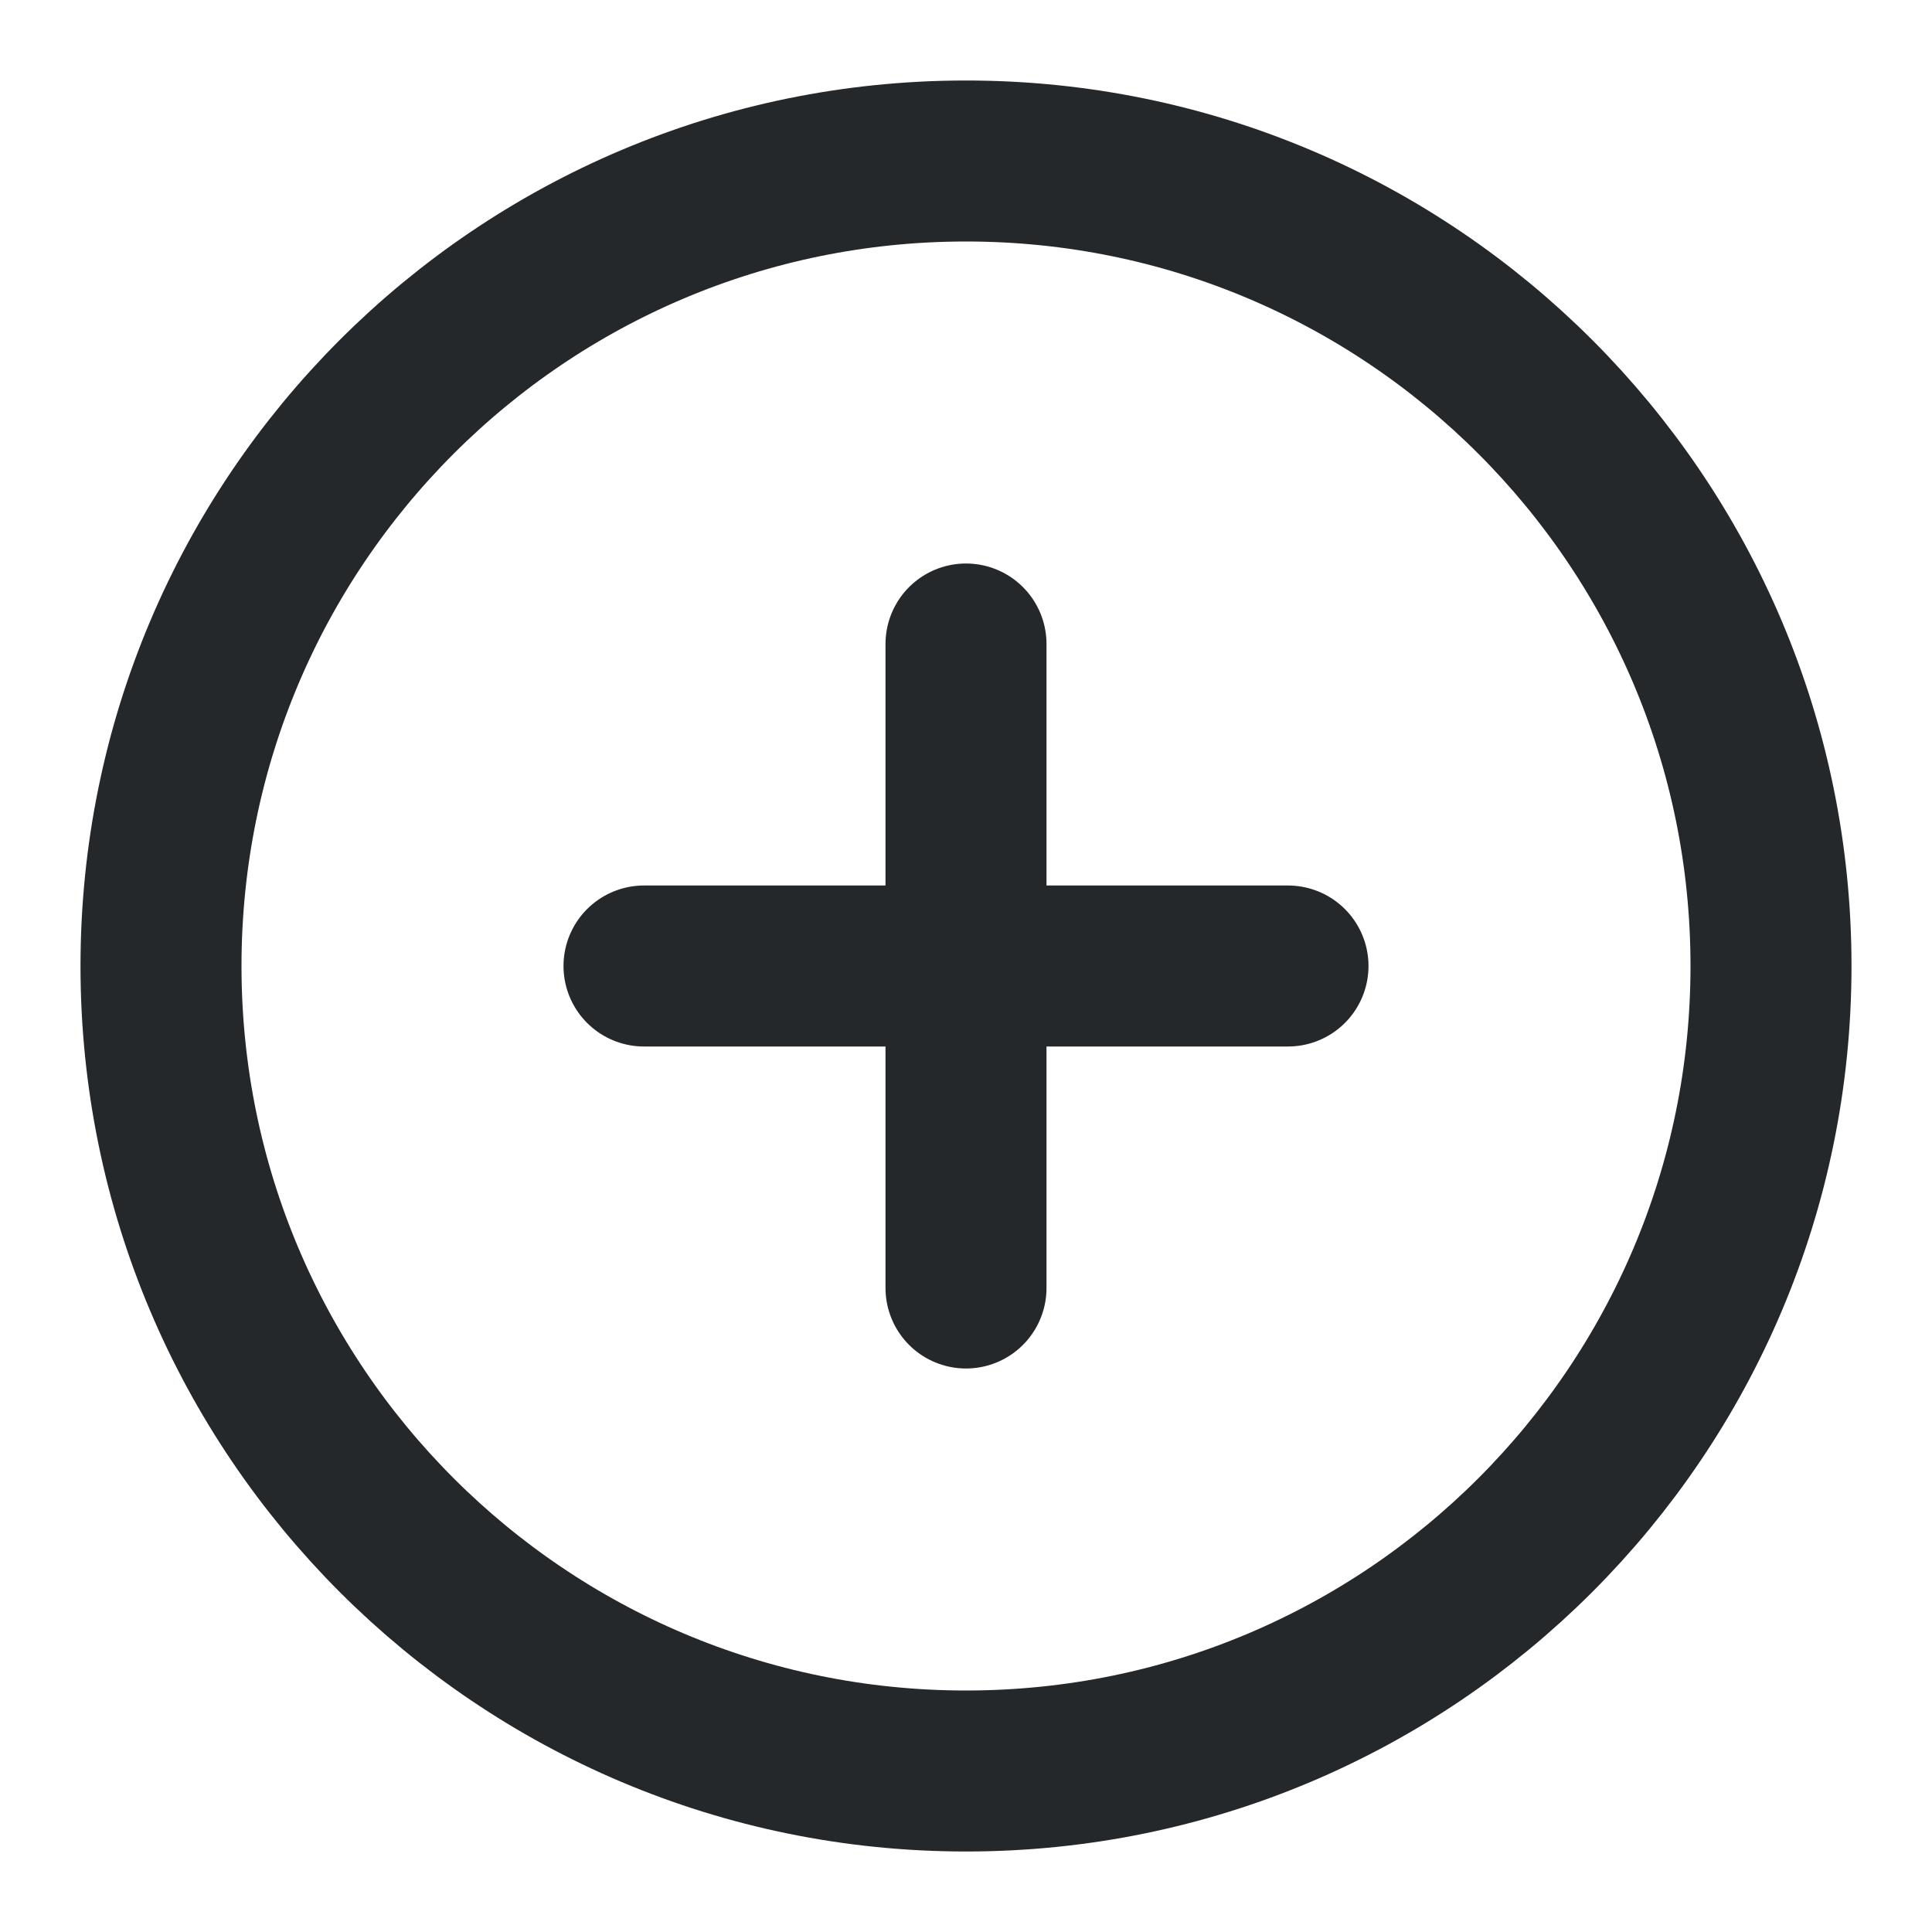
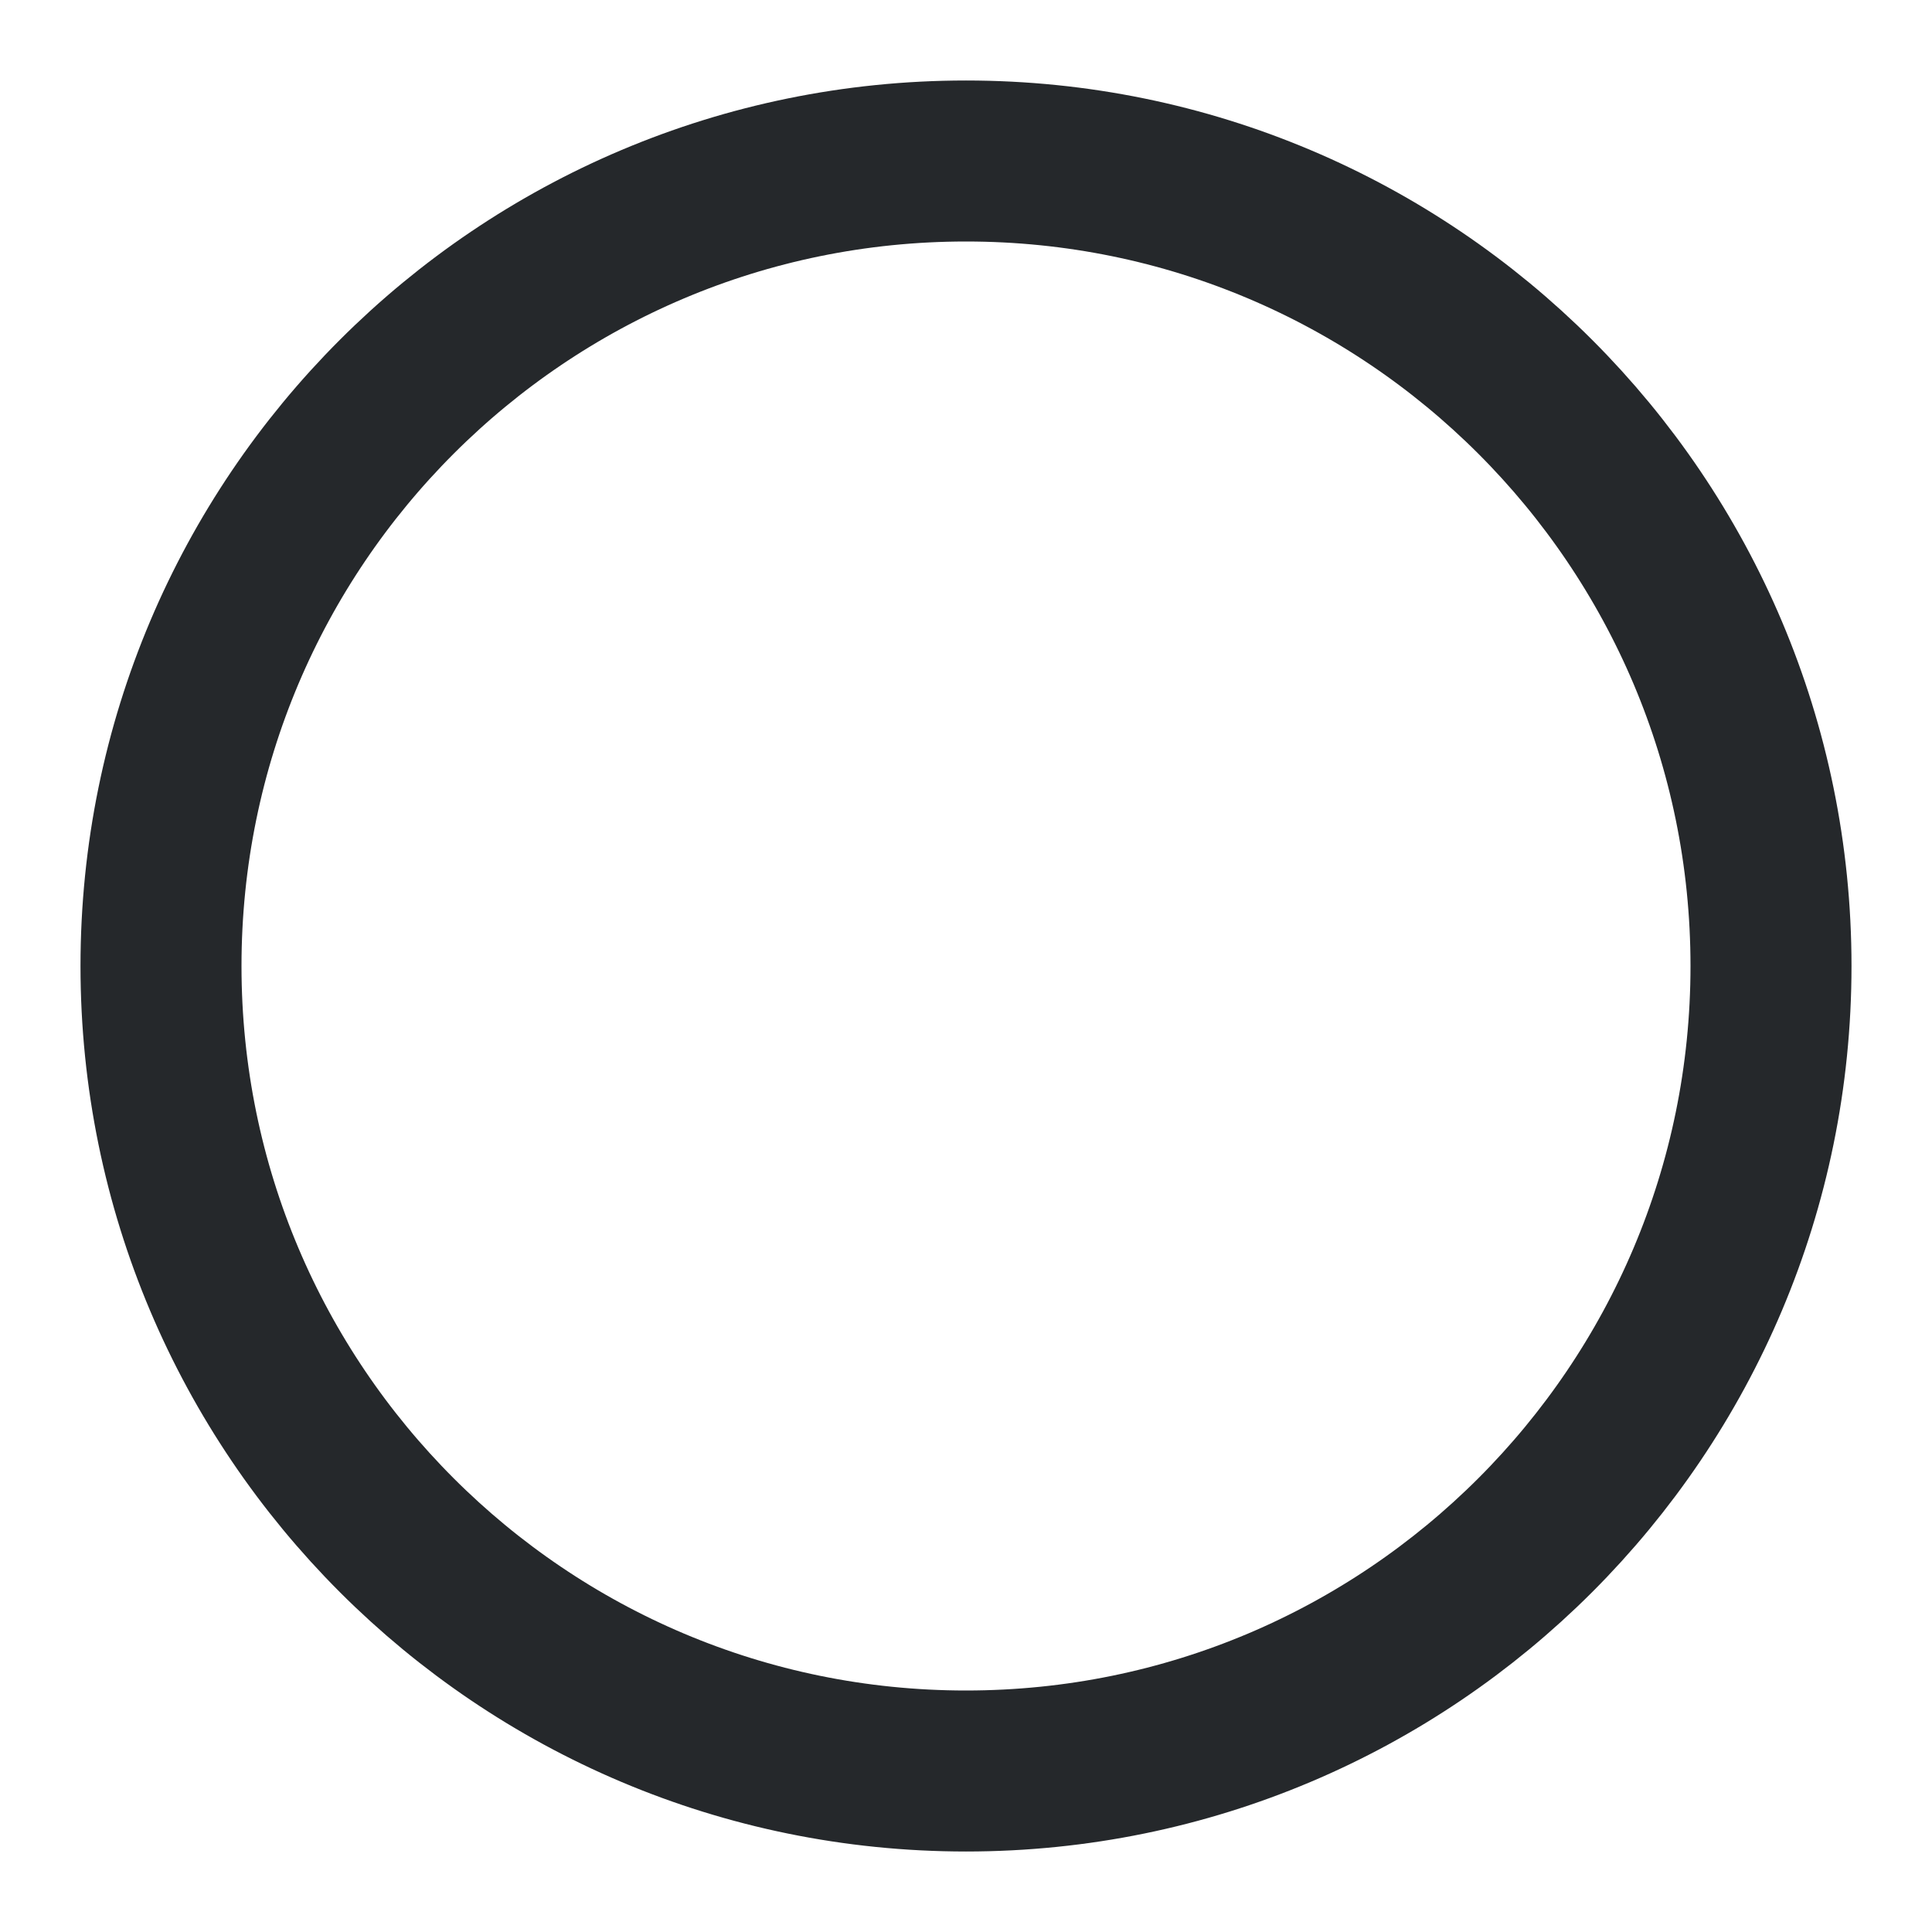
<svg xmlns="http://www.w3.org/2000/svg" fill="none" height="24" viewBox="0 0 24 24" width="24">
  <g stroke="#25282b" stroke-linecap="round" stroke-linejoin="round" stroke-width="2">
-     <path d="m12 22c5.523 0 10-4.477 10-10 0-5.523-4.477-10-10-10-5.523 0-10 4.477-10 10 0 5.523 4.477 10 10 10z" />
-     <path d="m12 8v8" />
-     <path d="m8 12h8" />
+     <path d="m12 22c5.523 0 10-4.477 10-10 0-5.523-4.477-10-10-10-5.523 0-10 4.477-10 10 0 5.523 4.477 10 10 10" />
  </g>
</svg>